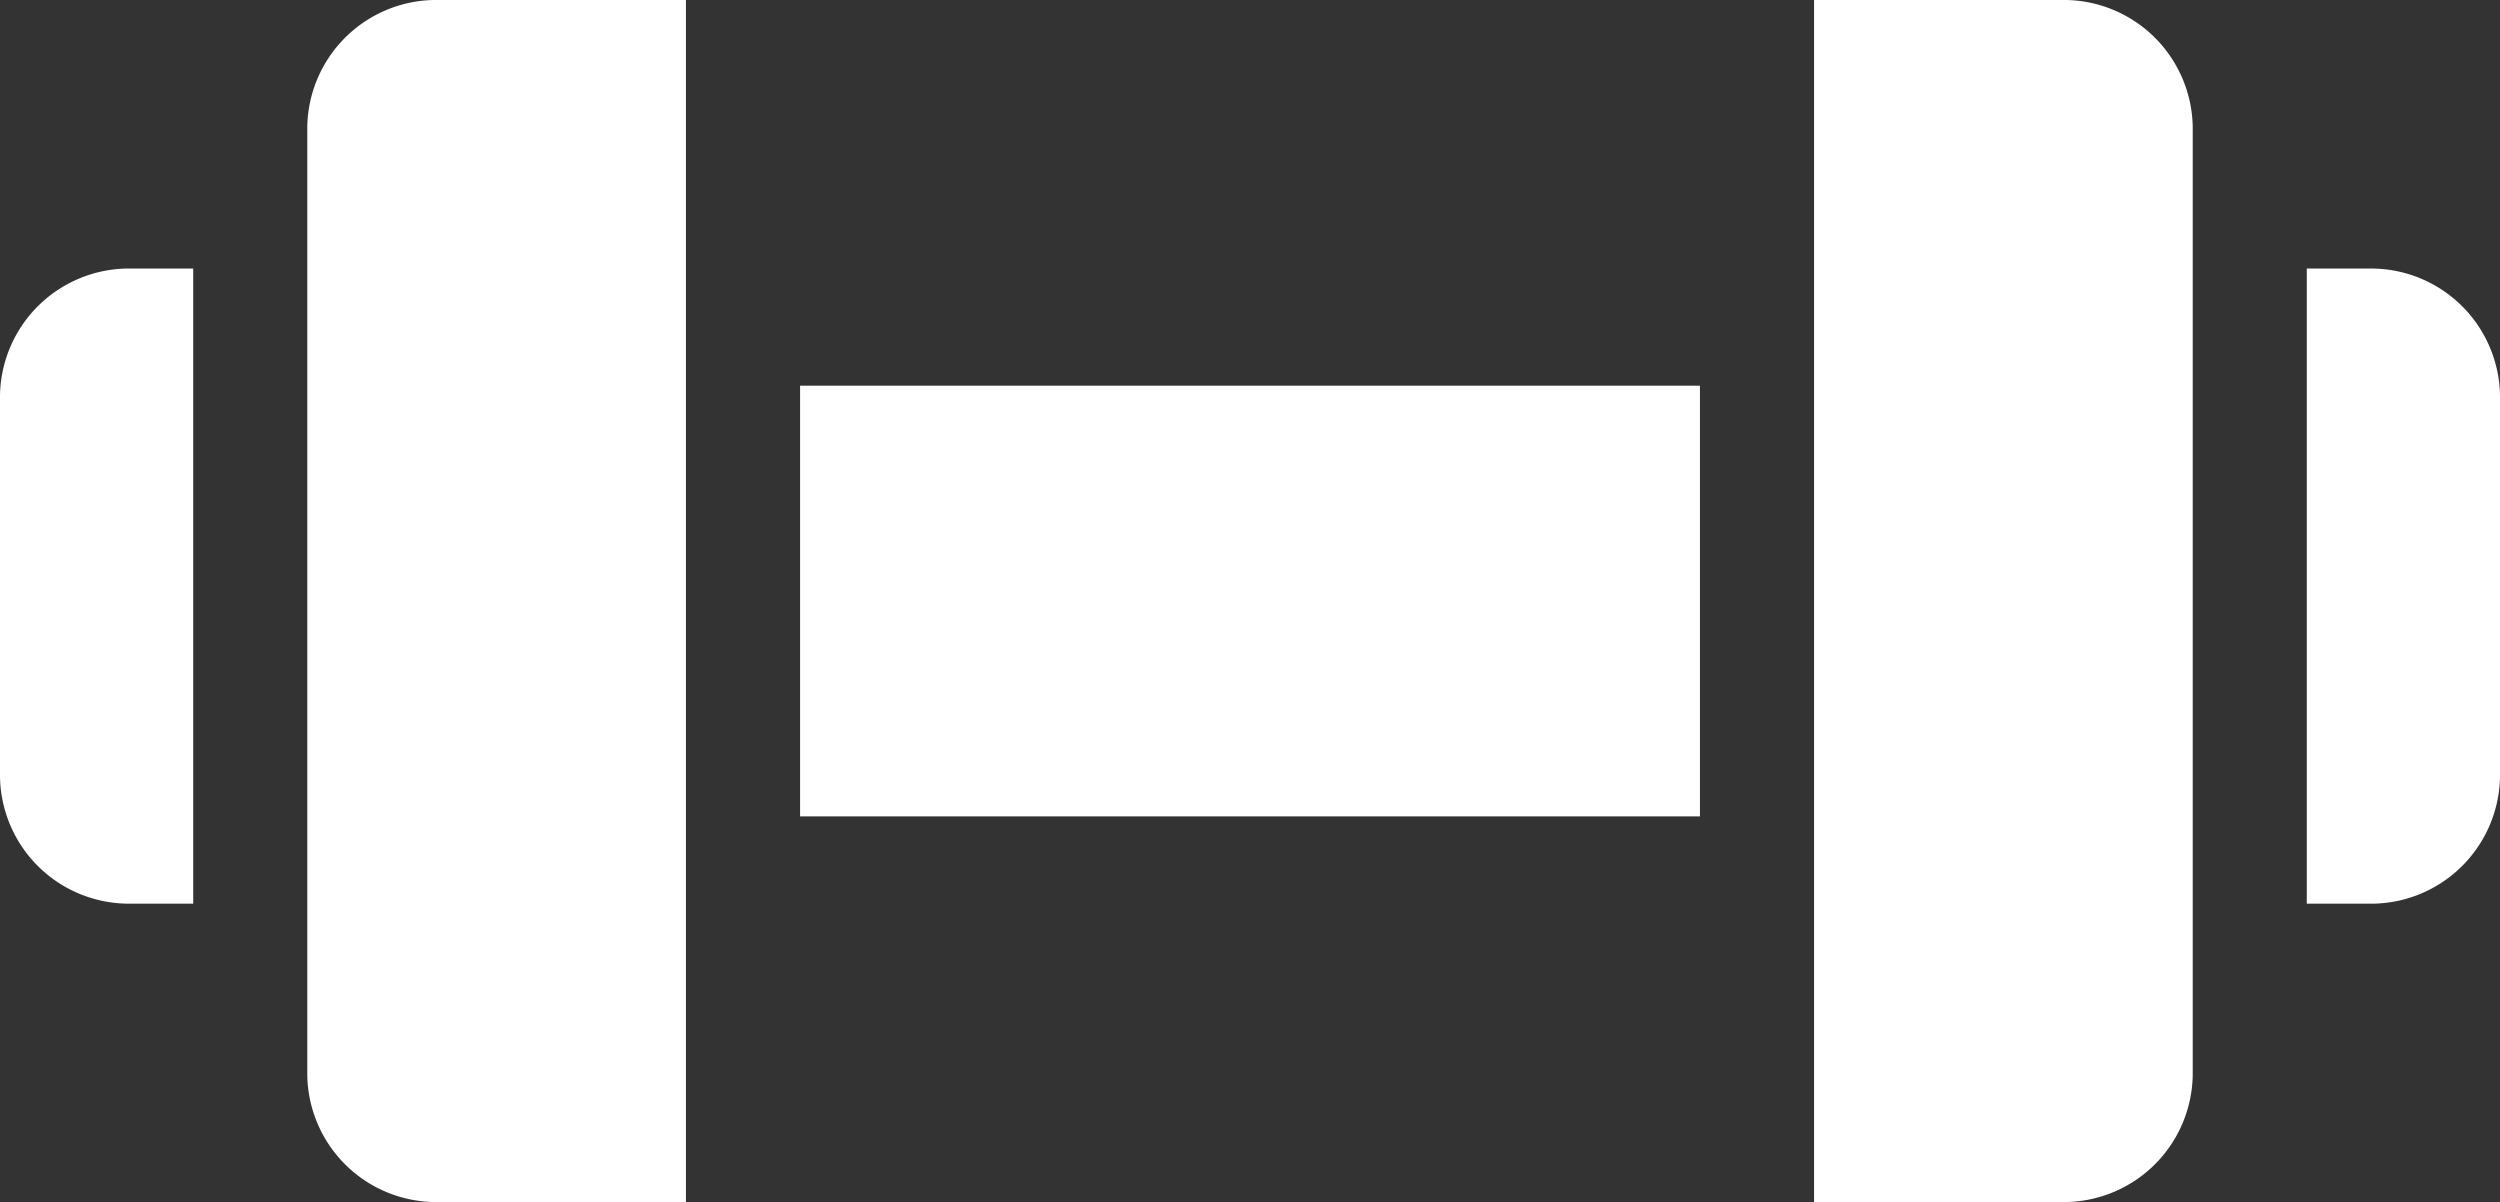
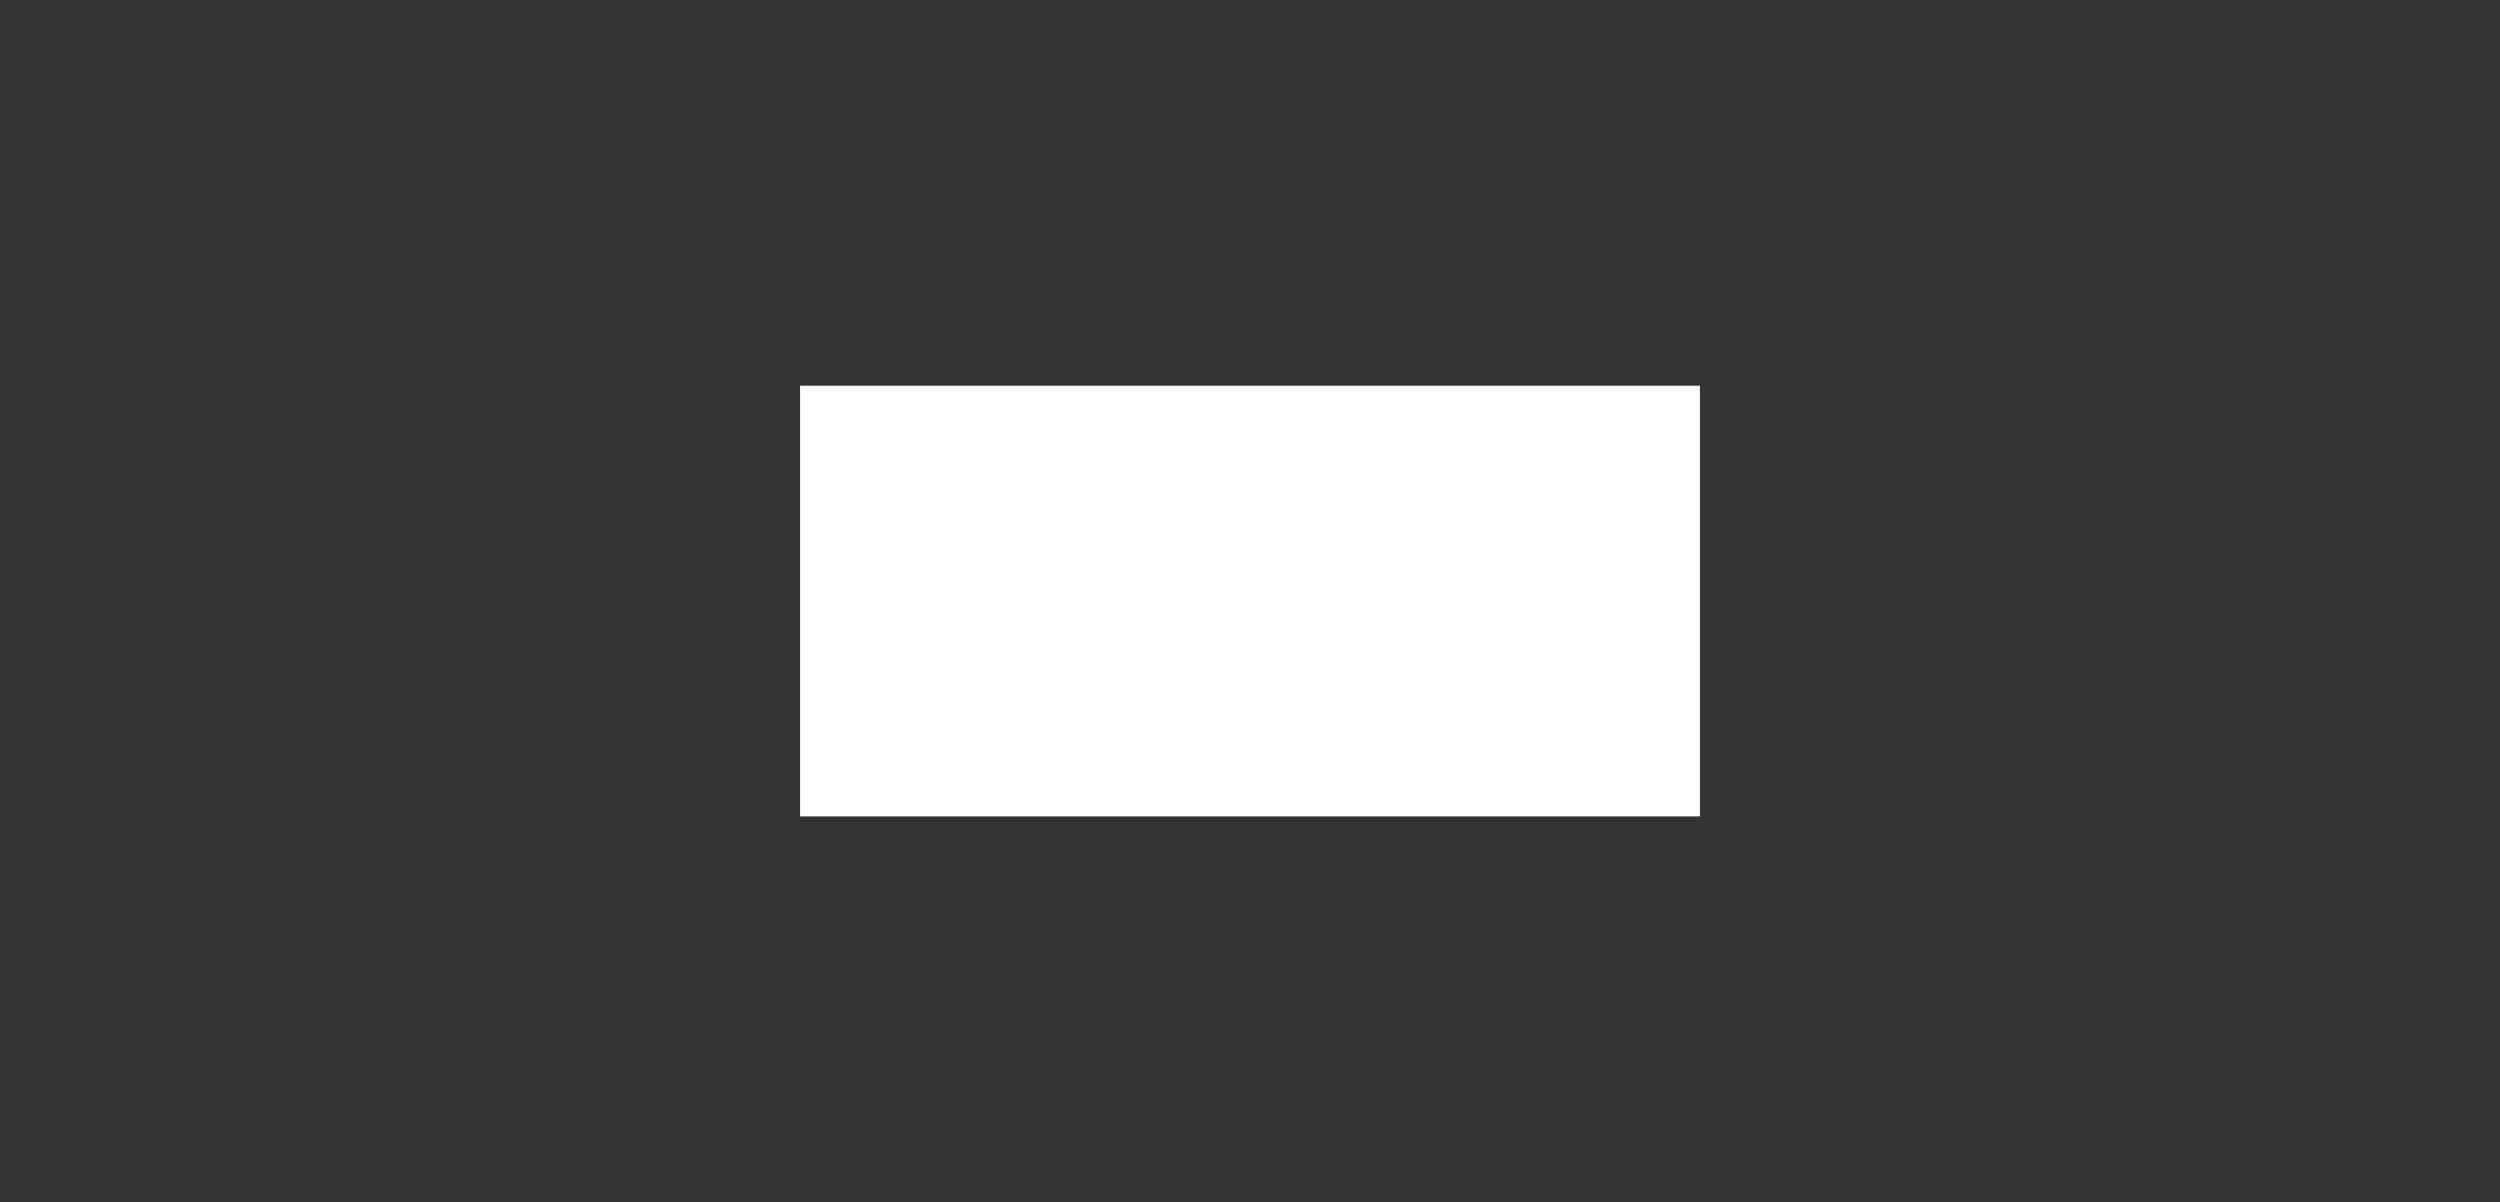
<svg xmlns="http://www.w3.org/2000/svg" width="148" height="71.162" viewBox="0 0 148 71.162">
  <rect x="0" y="0" width="148" height="71.162" fill="#333333" stroke="none" />
  <defs>
    <clipPath id="clip-path">
-       <path id="Path_8427" data-name="Path 8427" d="M0,45.089H148V-26.073H0Z" transform="translate(0 26.073)" fill="none" />
-     </clipPath>
+       </clipPath>
  </defs>
  <g id="hg4" transform="translate(0 26.073)">
    <path id="Path_8422" data-name="Path 8422" d="M17.354-17.707H70.625V7.79H17.354Z" transform="translate(30.011 14.467)" fill="#fff" />
    <g id="Group_8867" data-name="Group 8867" transform="translate(0 -26.073)" clip-path="url(#clip-path)">
      <g id="Group_8863" data-name="Group 8863" transform="translate(136.567 15.898)">
        <path id="Path_8423" data-name="Path 8423" d="M2.341,0h-3.7V37.6h3.7a7.638,7.638,0,0,0,7.738-7.517V7.511A7.637,7.637,0,0,0,2.341,0" transform="translate(1.354)" fill="#fff" />
      </g>
      <g id="Group_8864" data-name="Group 8864" transform="translate(107.393 -0.001)">
-         <path id="Path_8424" data-name="Path 8424" d="M9.3,0H-5.378V71.162H9.3a7.637,7.637,0,0,0,7.738-7.514V7.514A7.637,7.637,0,0,0,9.3,0" transform="translate(5.378)" fill="#fff" />
-       </g>
+         </g>
      <g id="Group_8865" data-name="Group 8865" transform="translate(18.191 -0.001)">
-         <path id="Path_8425" data-name="Path 8425" d="M0,4.761V60.895a7.634,7.634,0,0,0,7.738,7.514H22.416V-2.753H7.738A7.635,7.635,0,0,0,0,4.761" transform="translate(0 2.753)" fill="#fff" />
-       </g>
+         </g>
      <g id="Group_8866" data-name="Group 8866" transform="translate(0 15.898)">
-         <path id="Path_8426" data-name="Path 8426" d="M0,4.761V27.332a7.635,7.635,0,0,0,7.738,7.514h3.7v-37.6h-3.7A7.637,7.637,0,0,0,0,4.761" transform="translate(0 2.753)" fill="#fff" />
-       </g>
+         </g>
    </g>
  </g>
</svg>